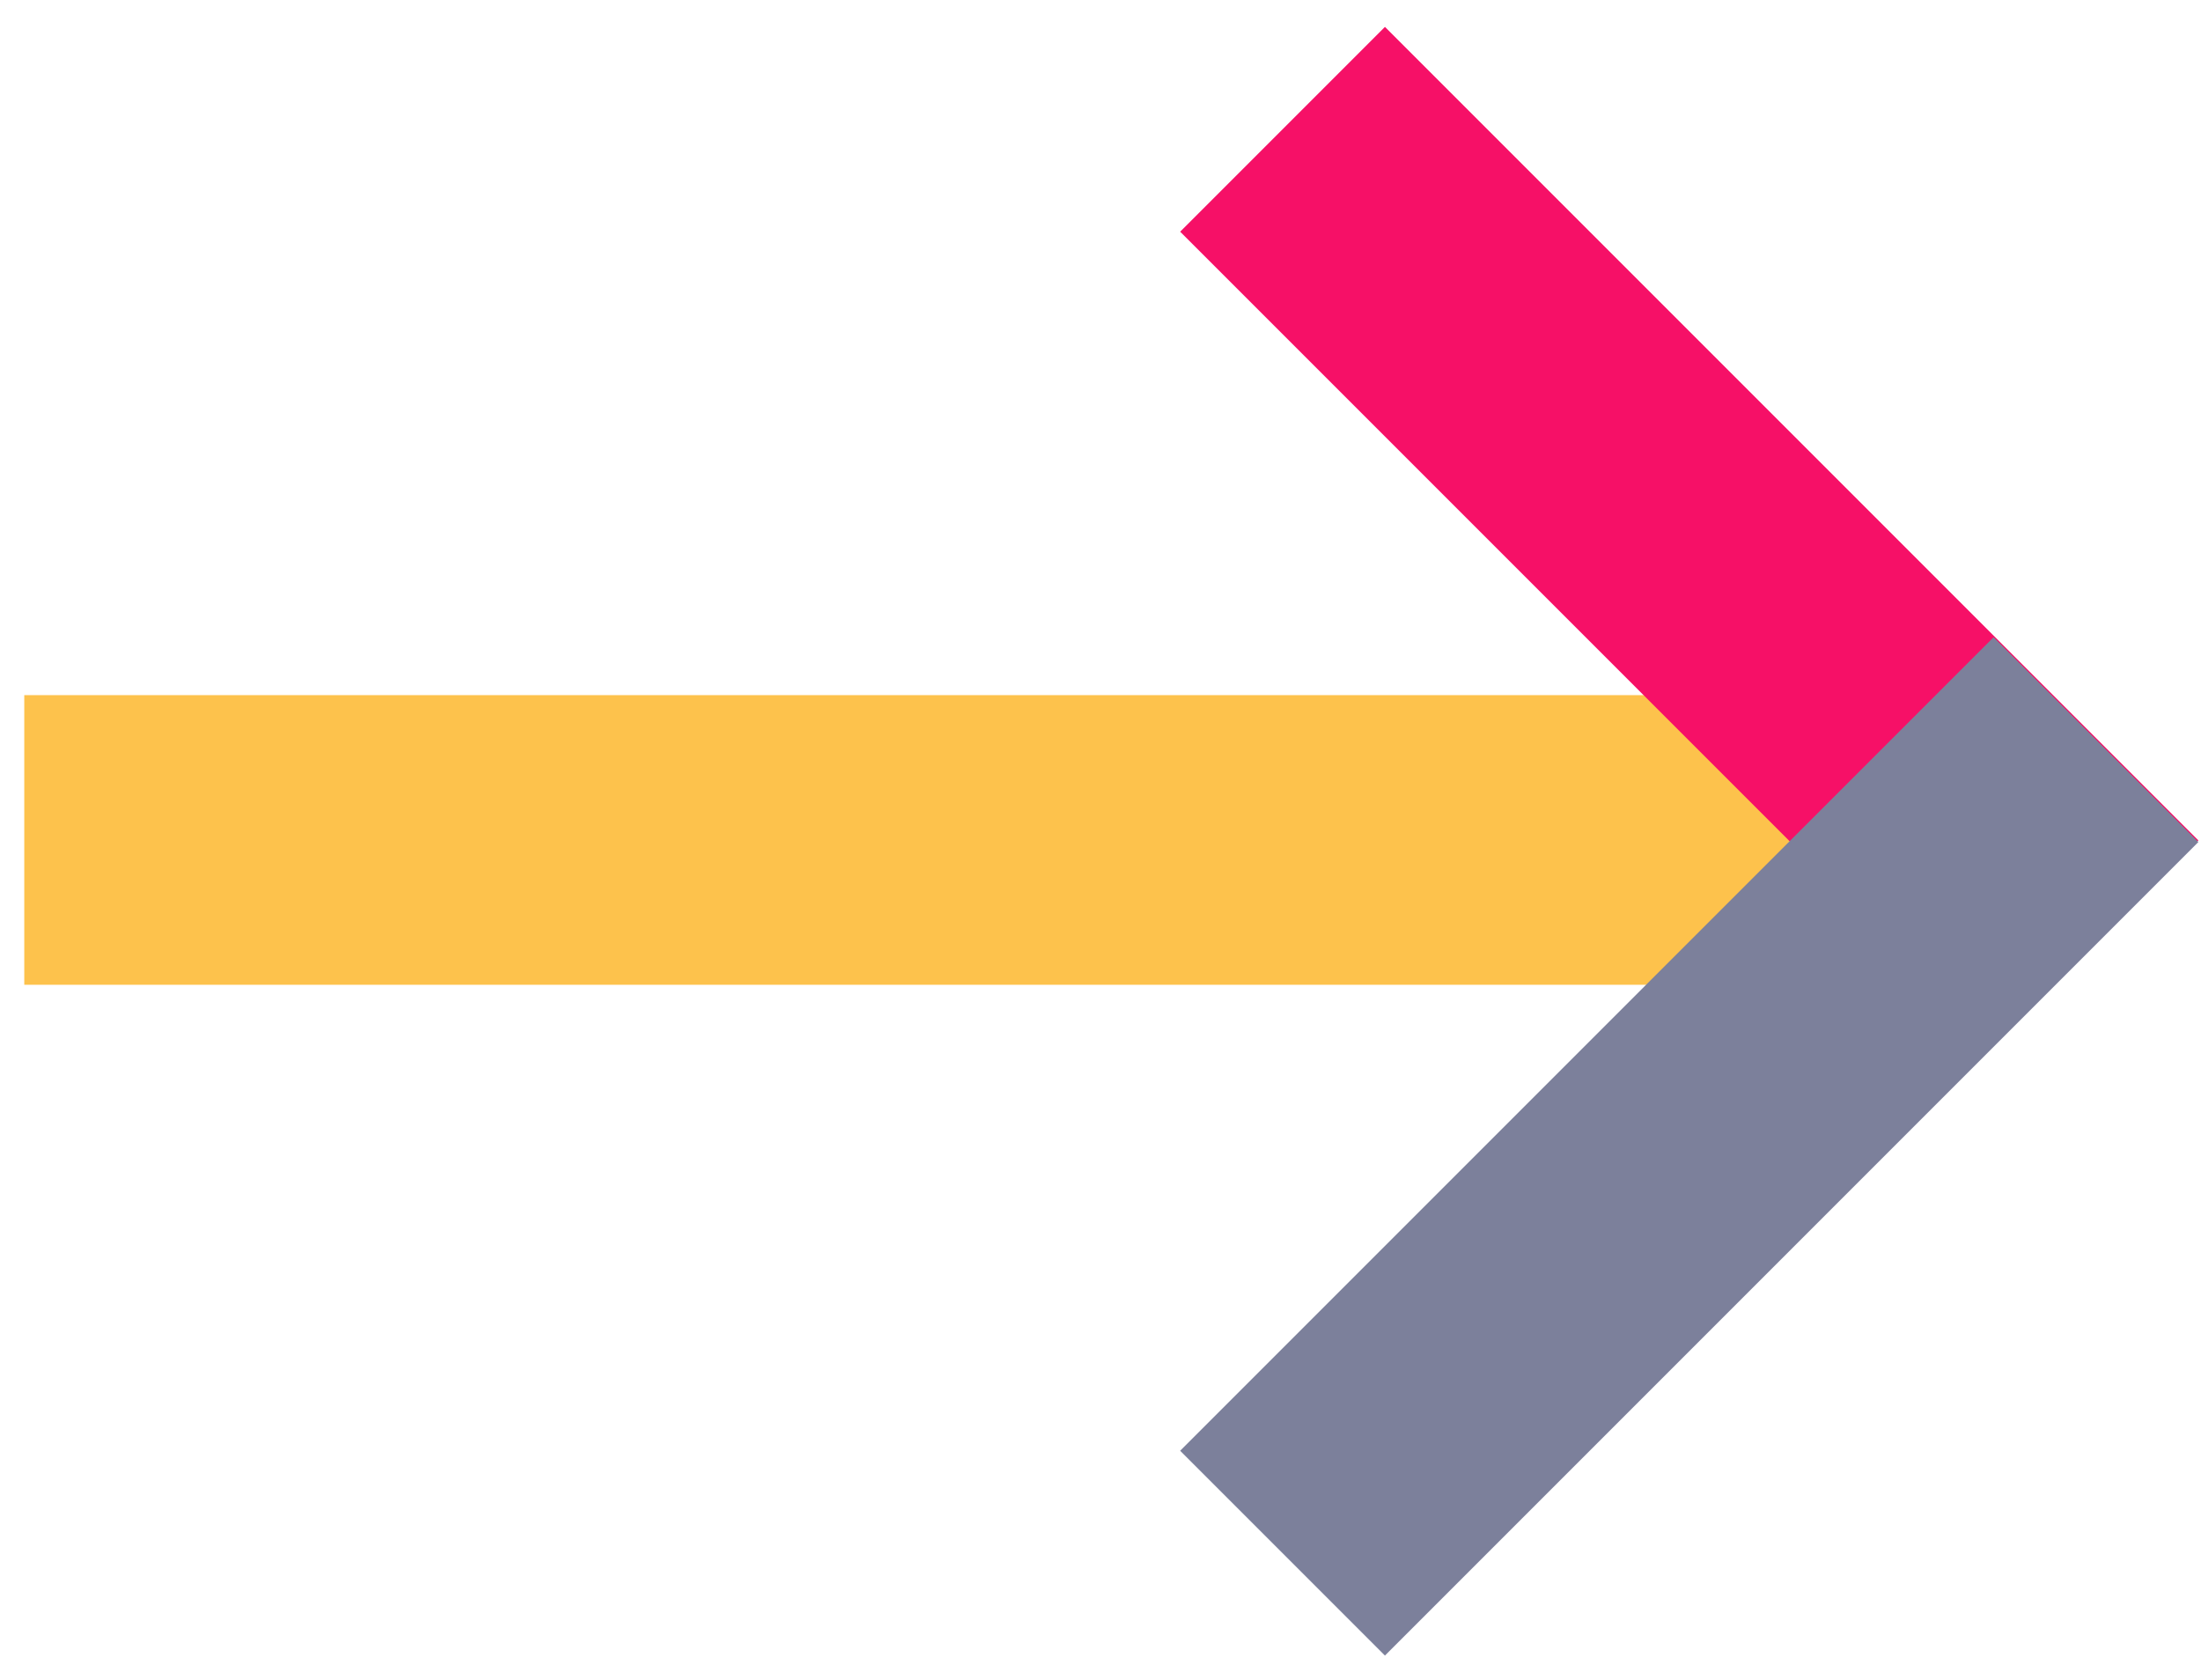
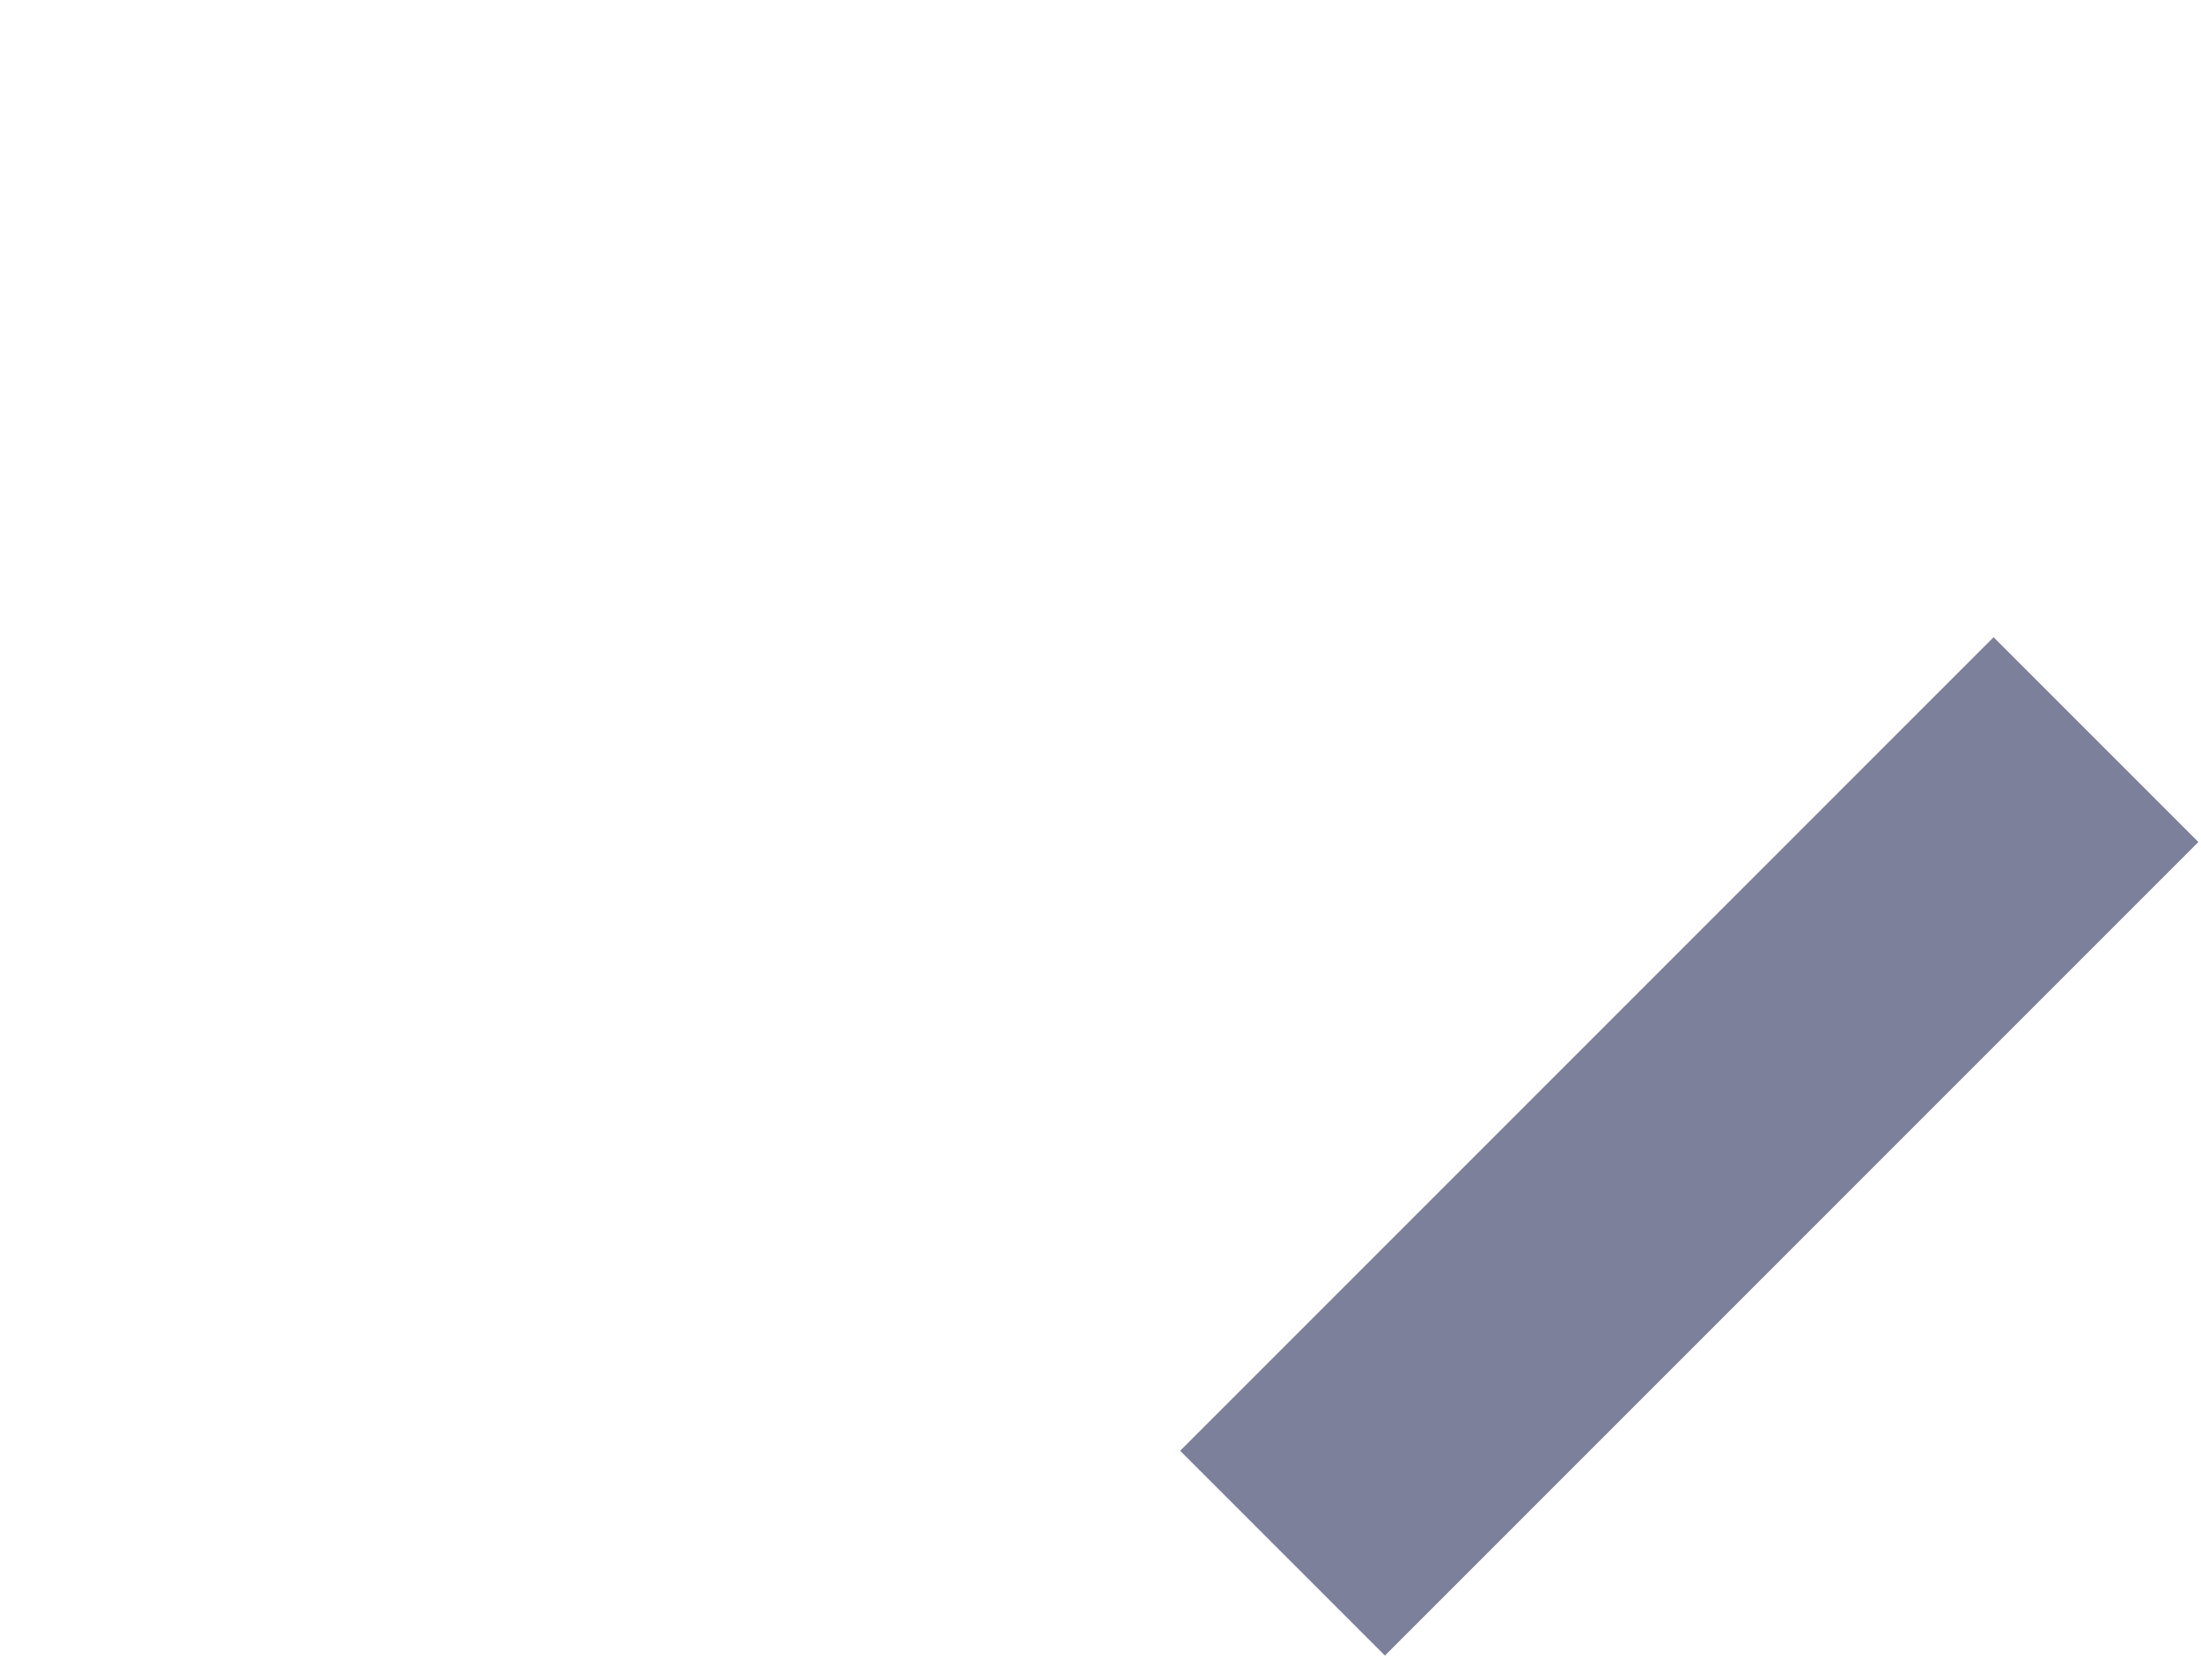
<svg xmlns="http://www.w3.org/2000/svg" width="38" height="29" viewBox="0 0 38 29" fill="none">
-   <line x1="0.419" y1="14.5" x2="35.419" y2="14.5" stroke="#FCA800" stroke-opacity="0.7" stroke-width="5" />
-   <line x1="22.143" y1="2.232" x2="36.187" y2="16.276" stroke="#F61067" stroke-width="5" />
  <line x1="36.187" y1="12.768" x2="22.143" y2="26.812" stroke="#7C809B" stroke-width="5" />
</svg>